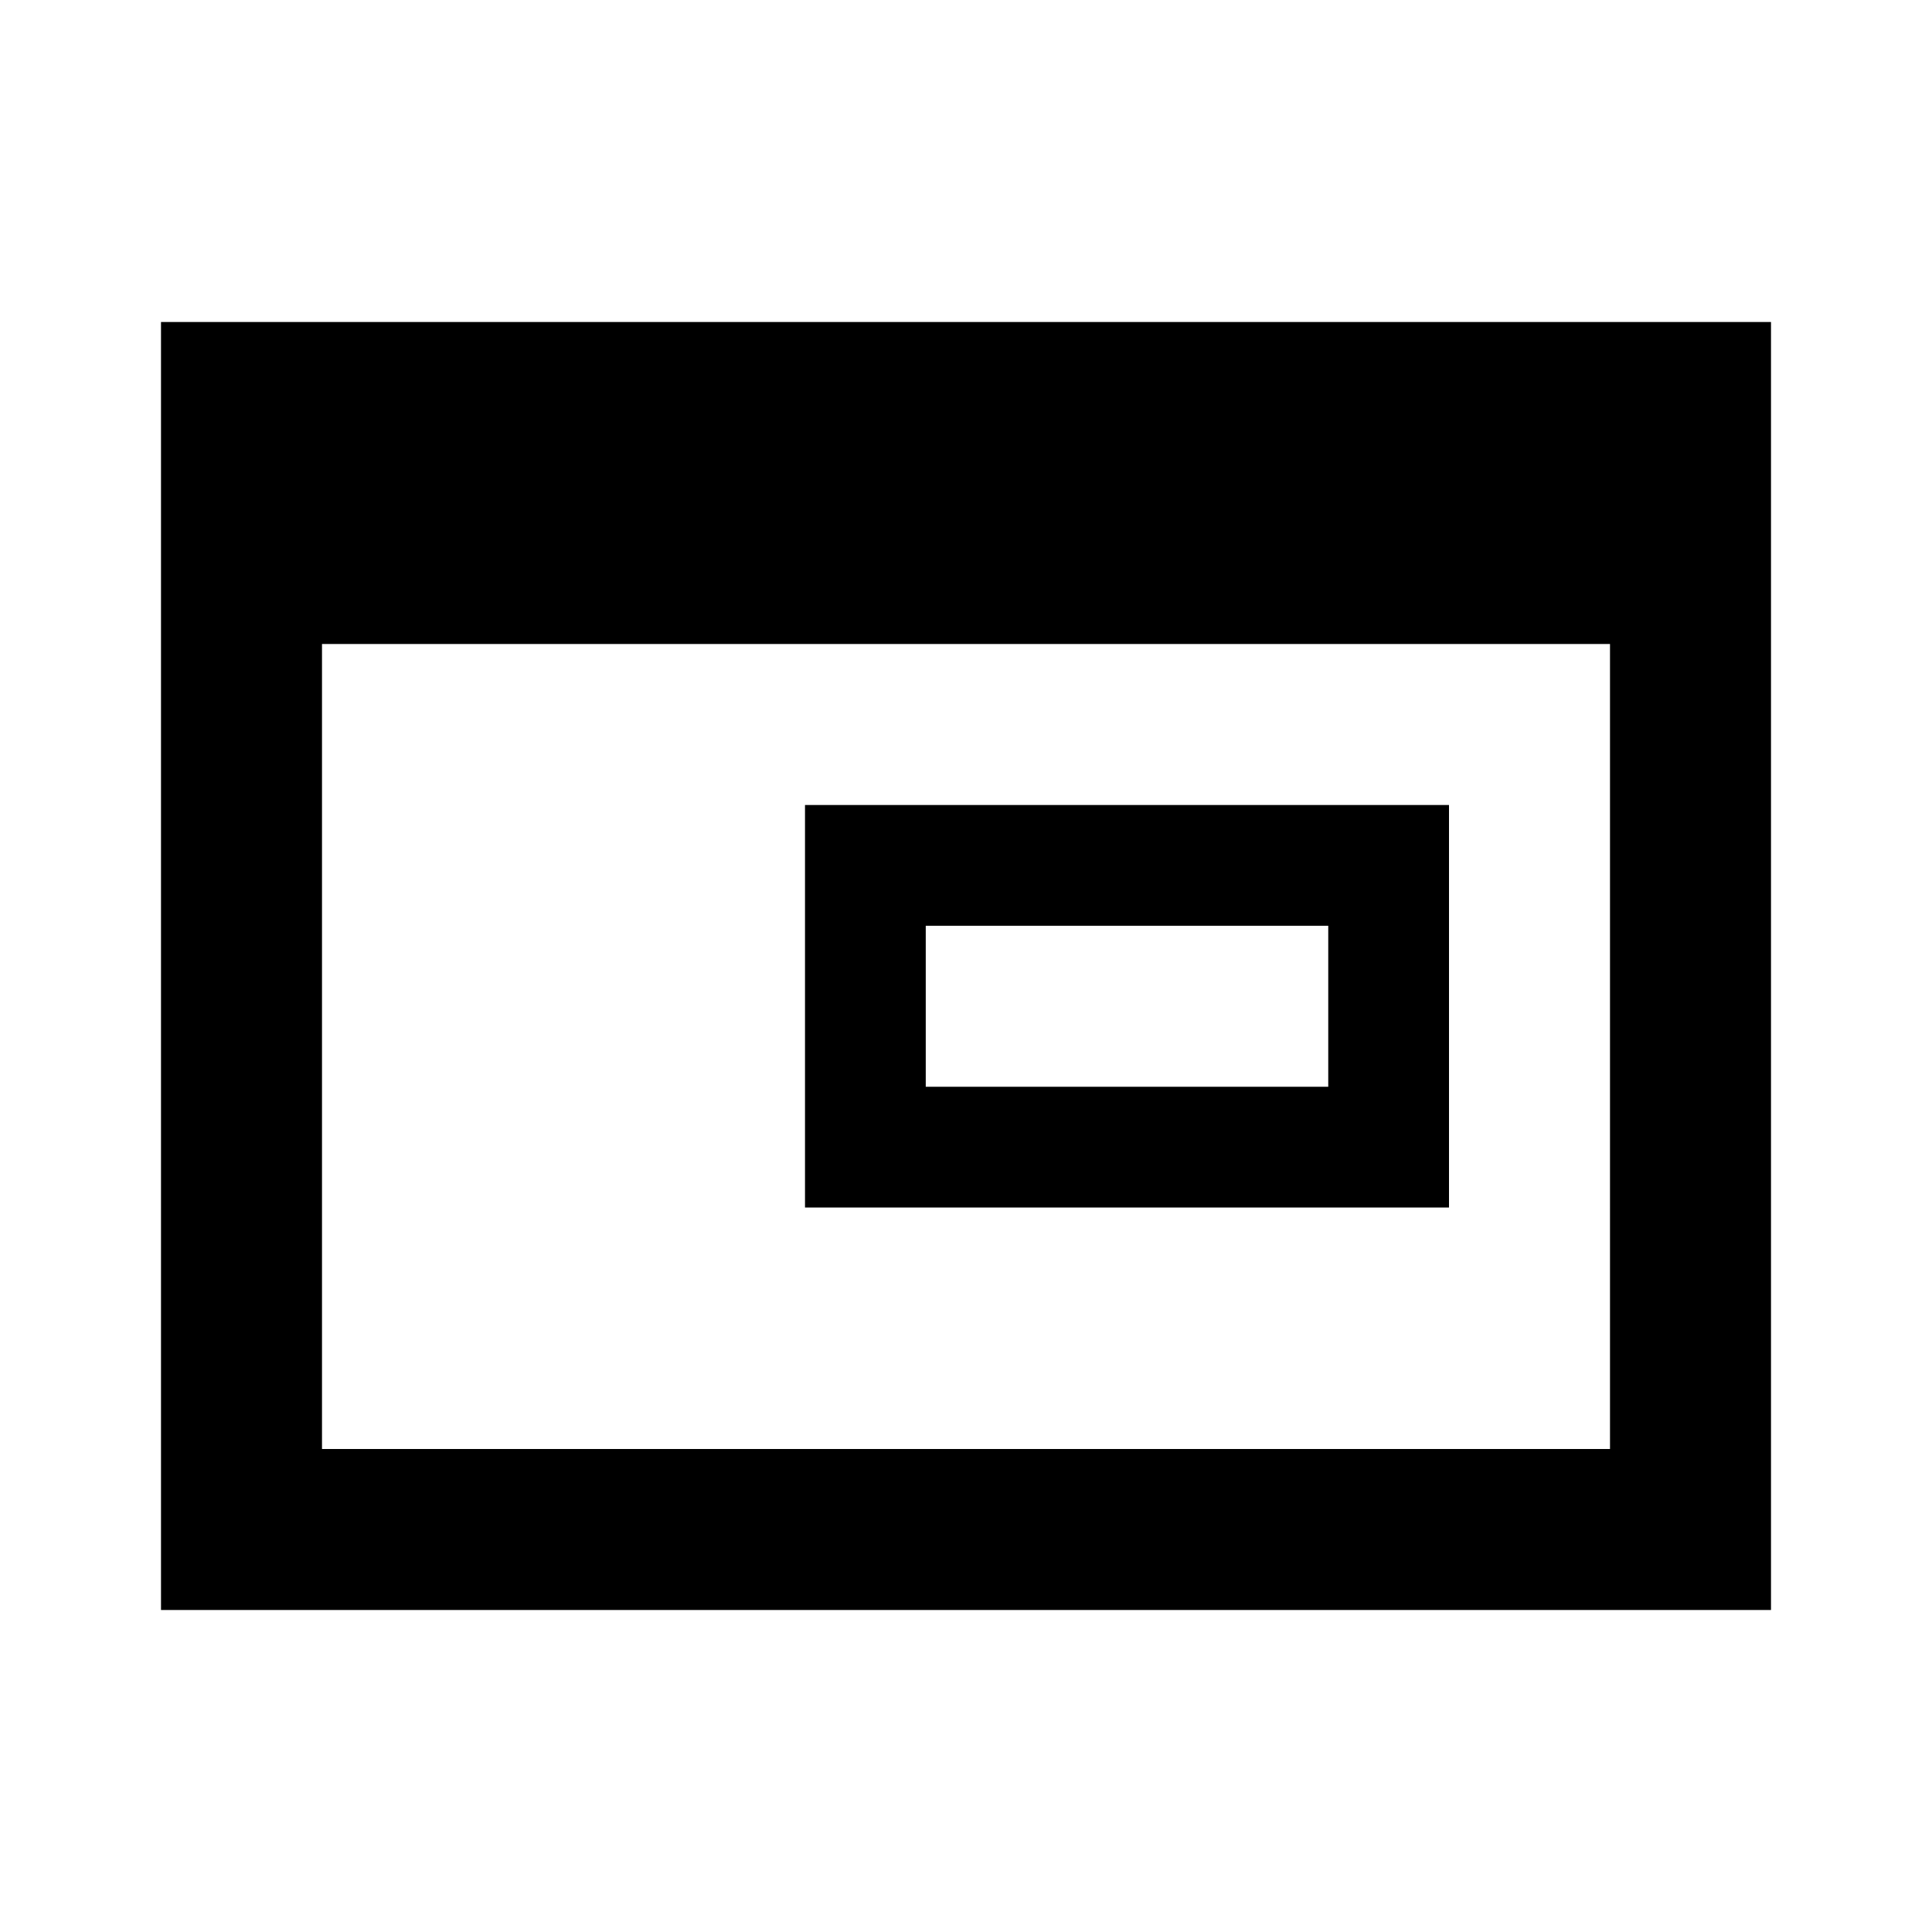
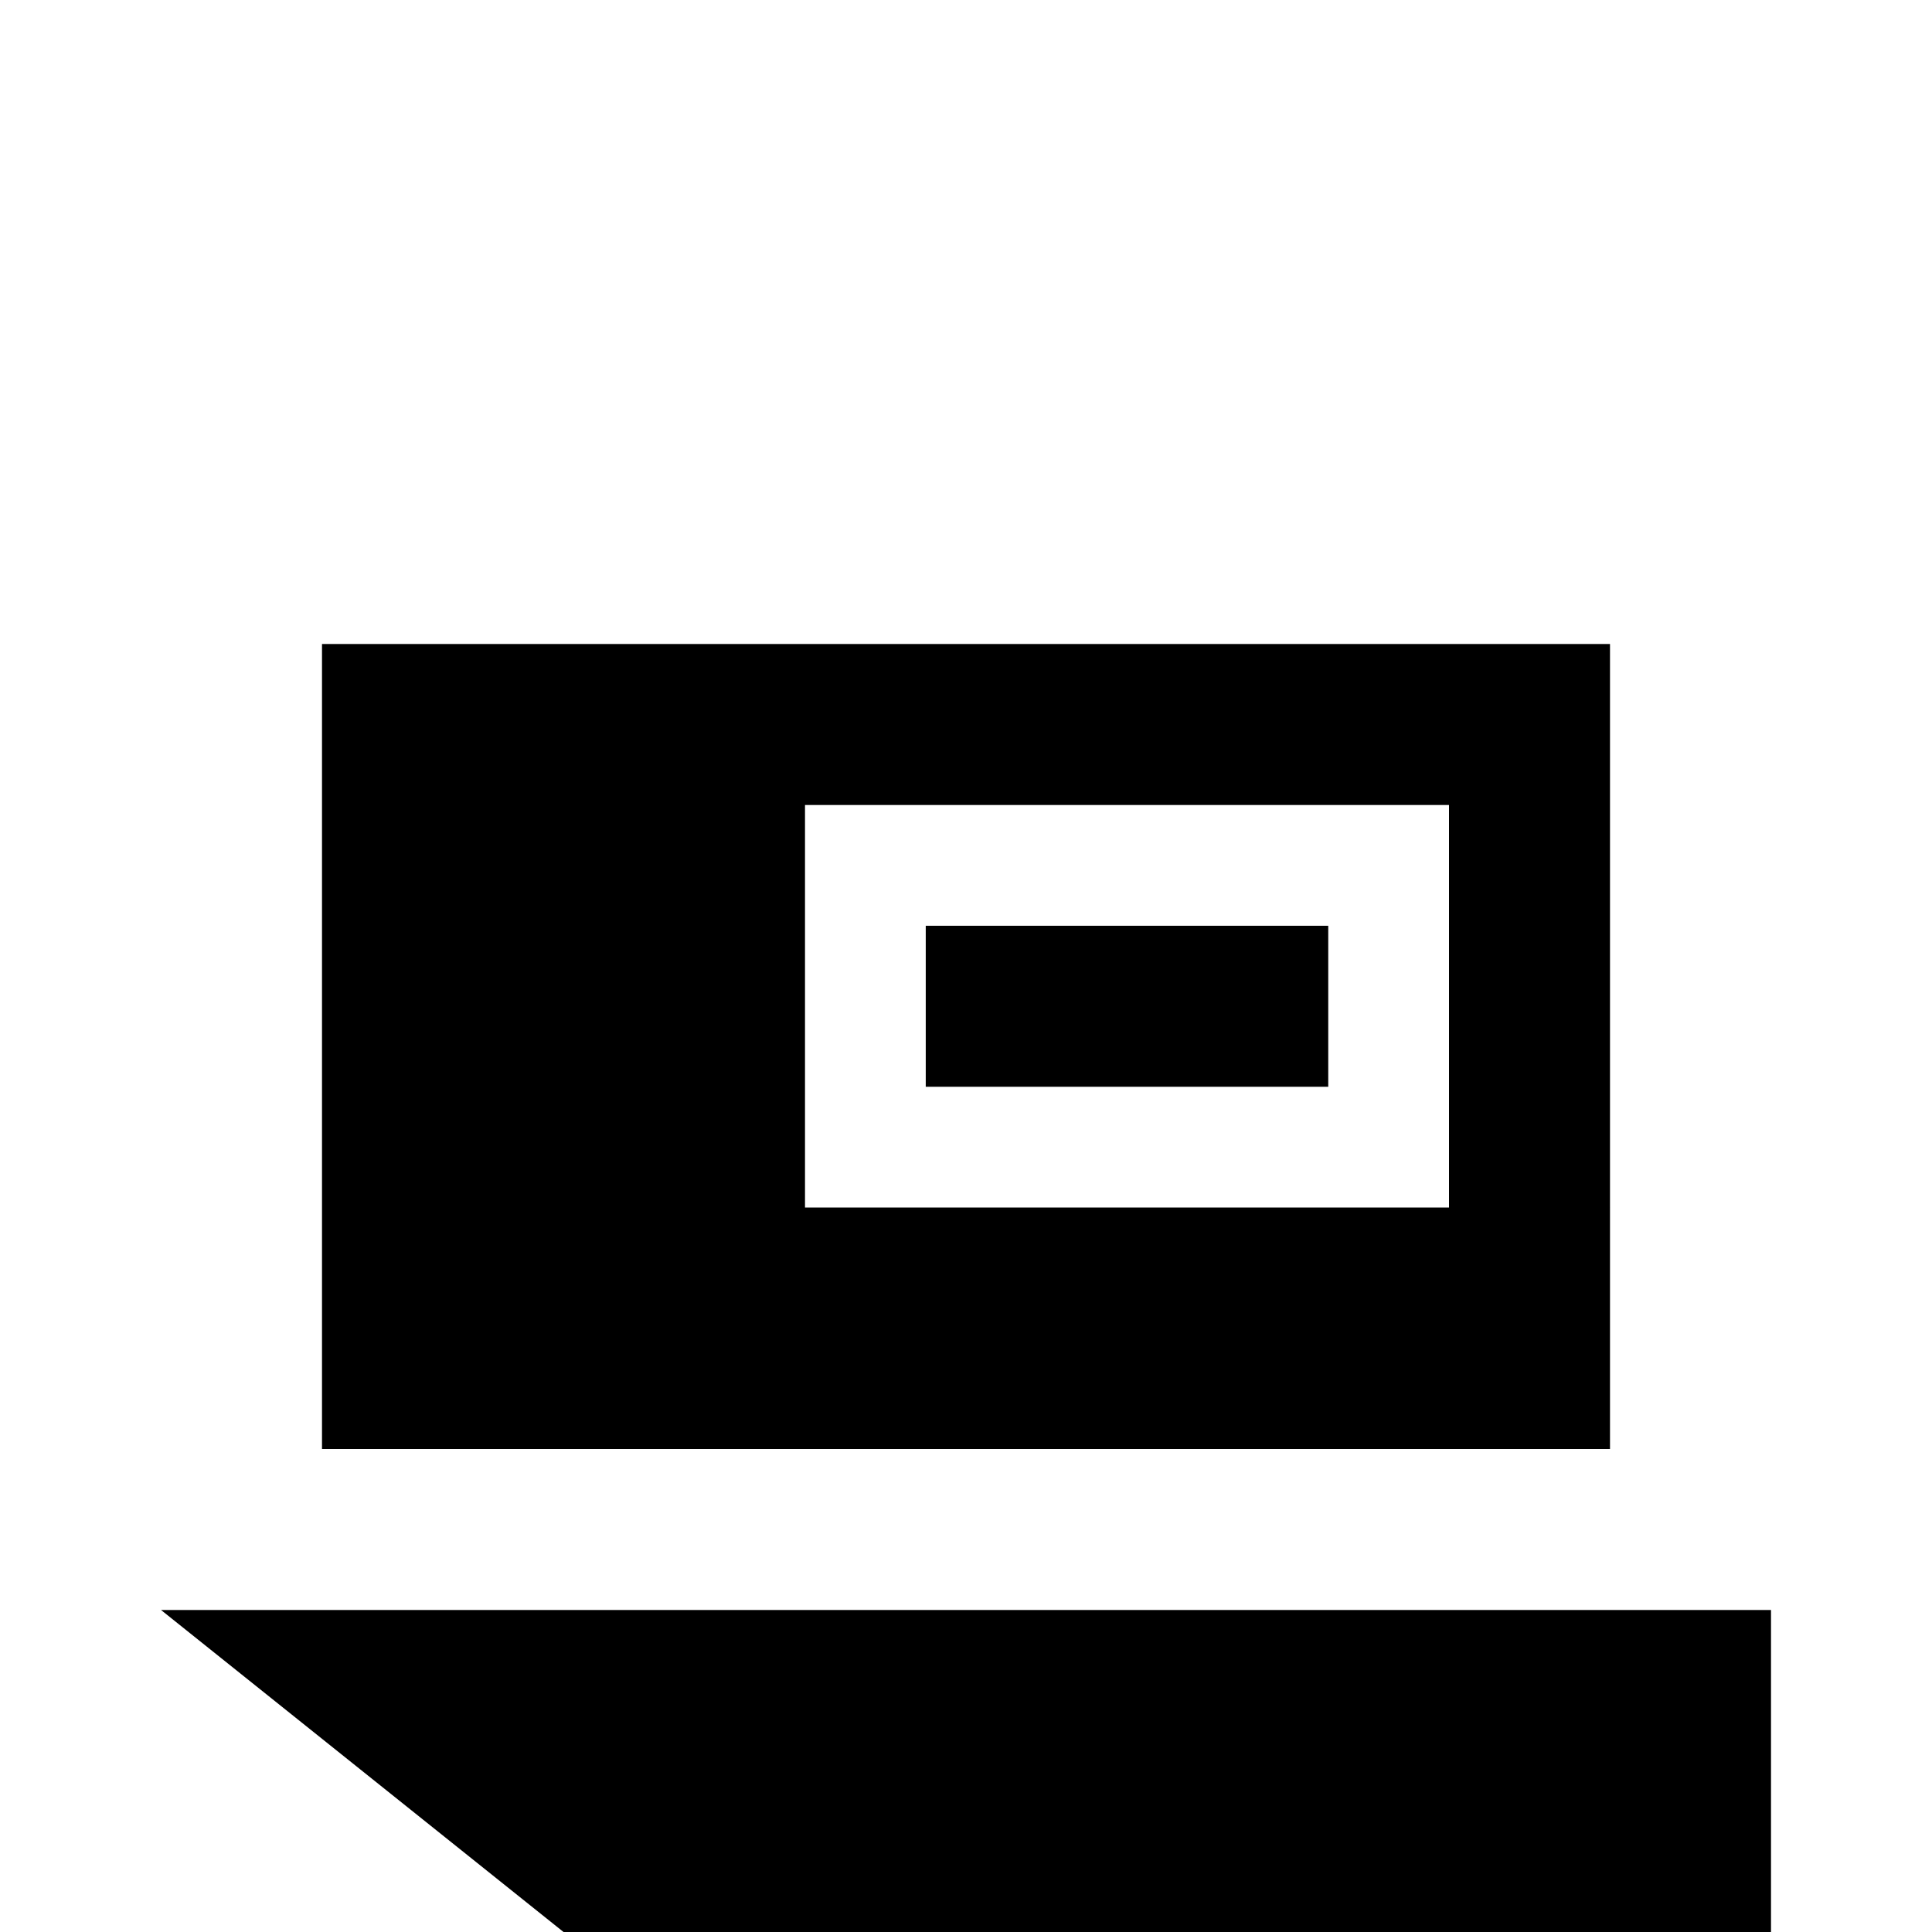
<svg xmlns="http://www.w3.org/2000/svg" width="800" height="800" viewBox="0 0 24 24">
-   <path fill="currentColor" d="M11.5 13.5h5v-2h-5zM10 15v-5h8v5zm-8 5V4h20v16zm2-2h16V8H4z" />
+   <path fill="currentColor" d="M11.5 13.5h5v-2h-5zM10 15v-5h8v5zm-8 5h20v16zm2-2h16V8H4z" />
</svg>